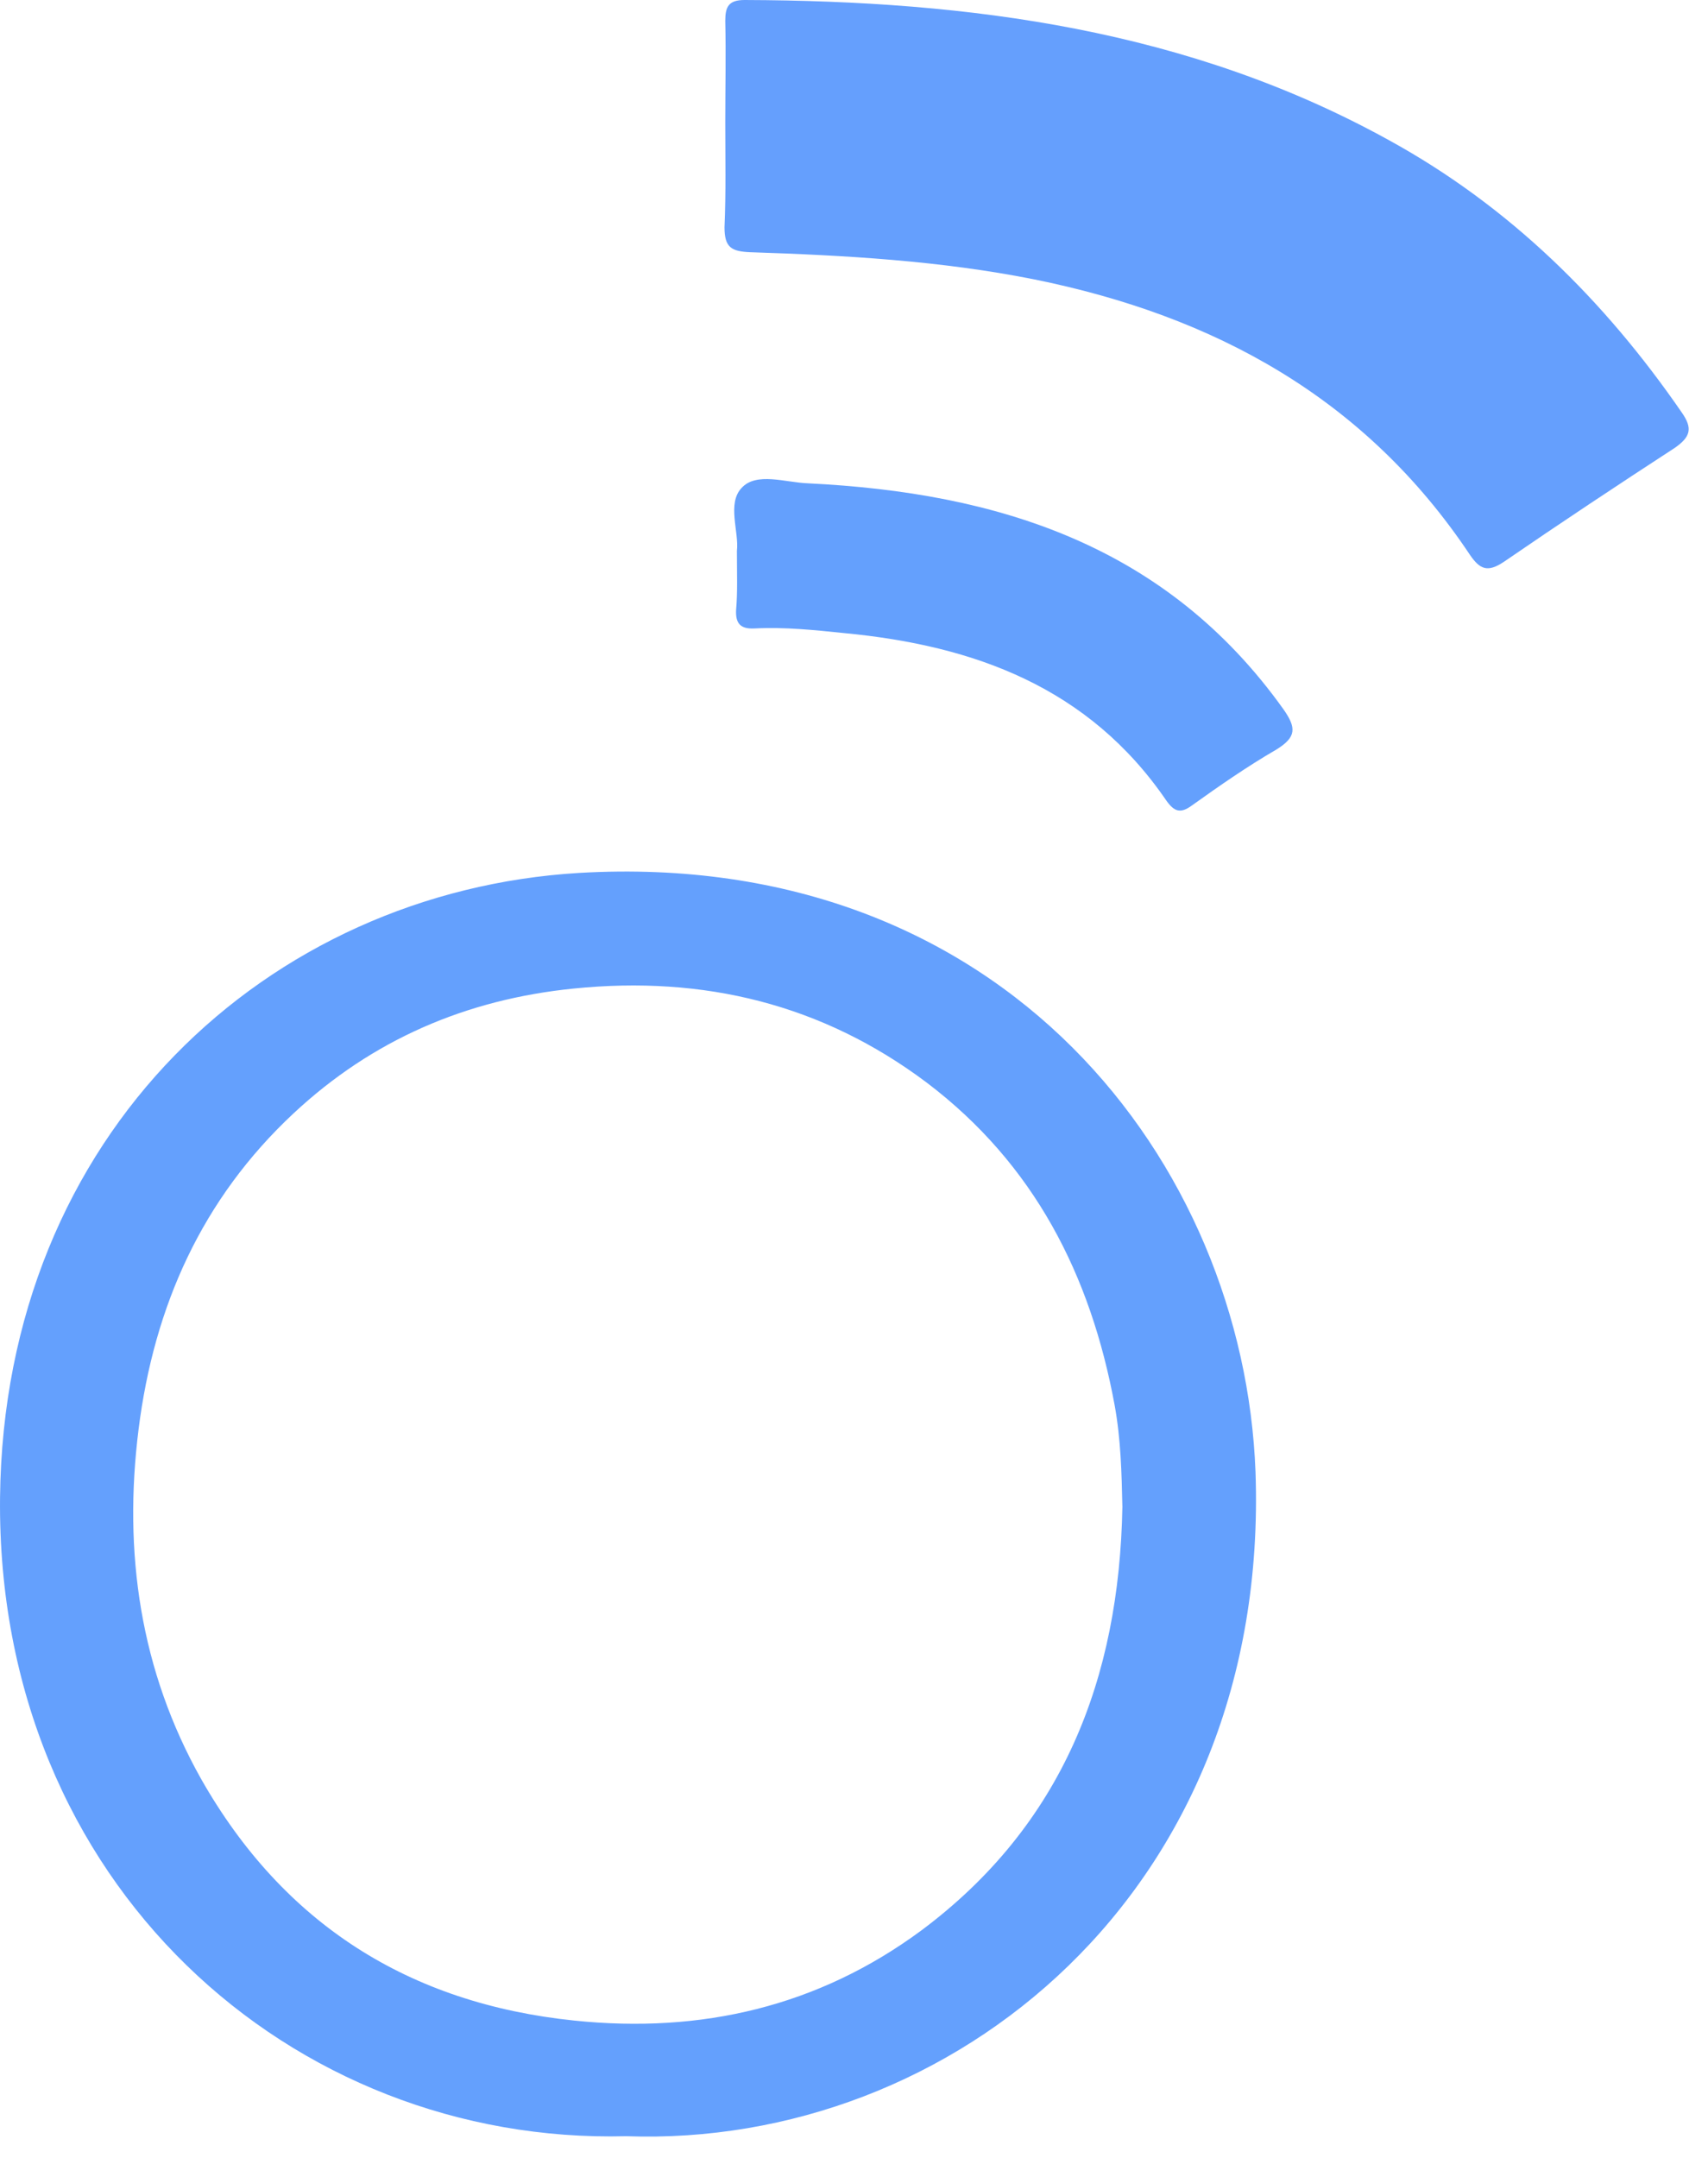
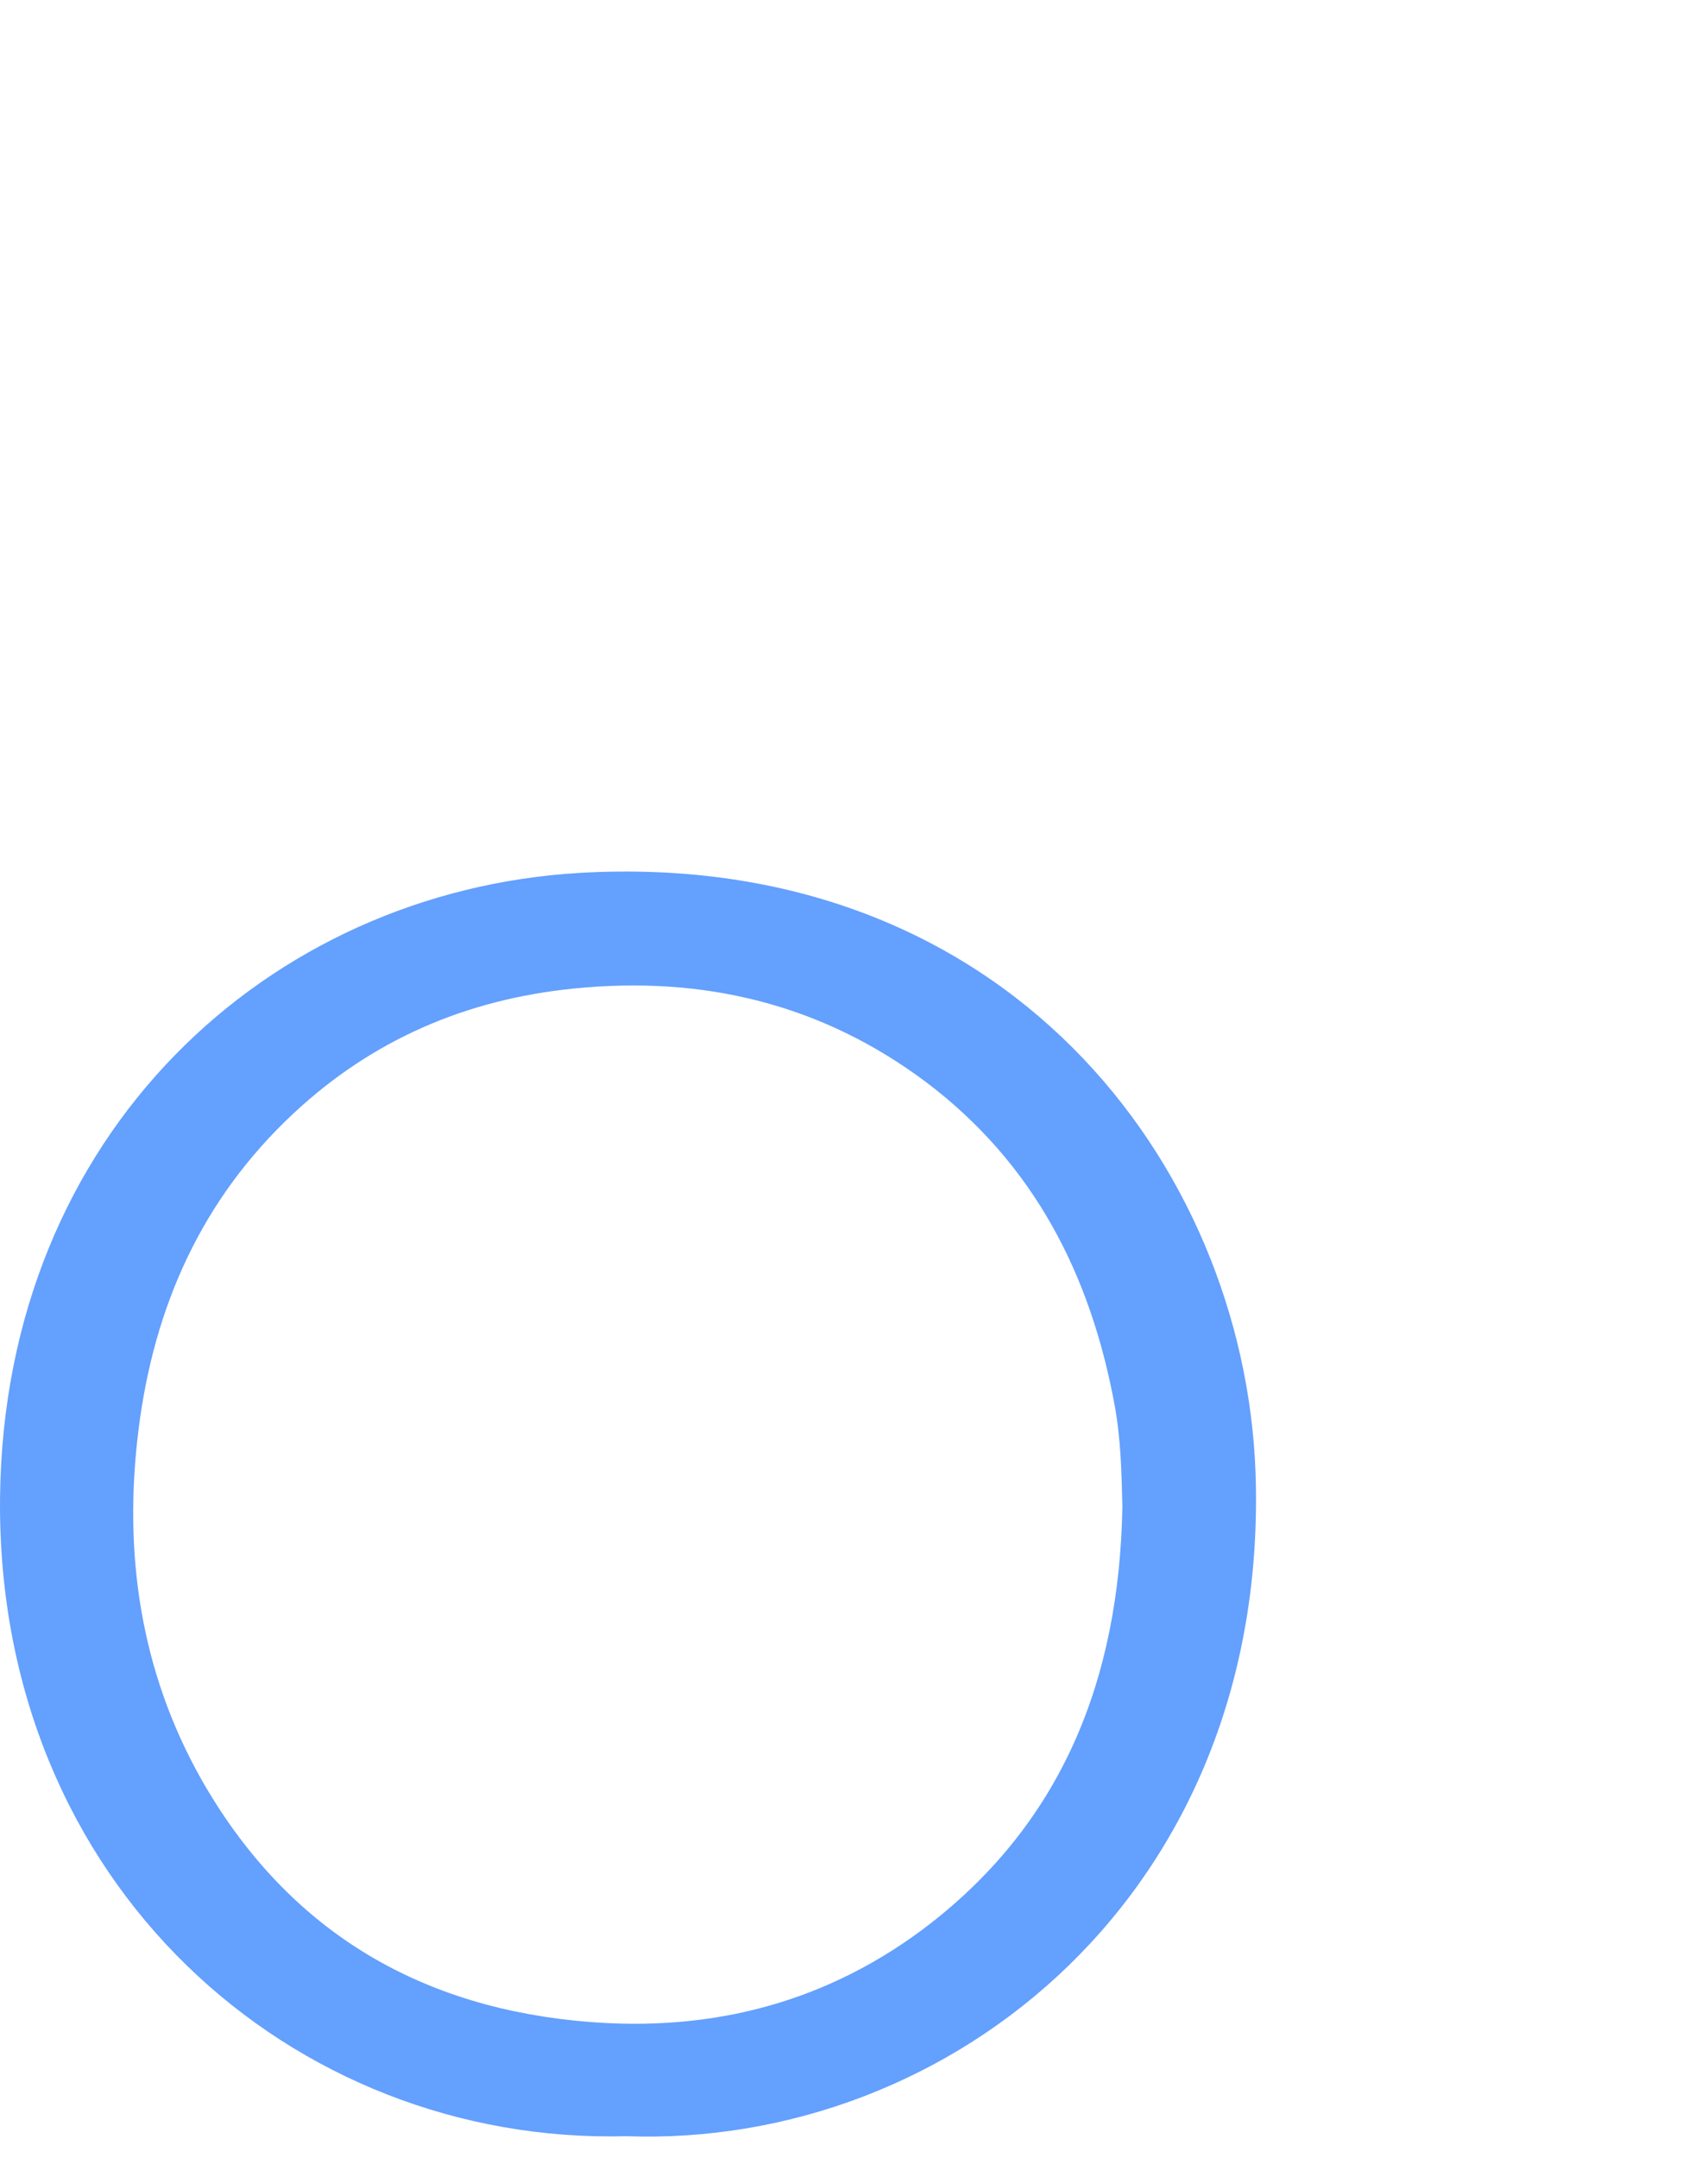
<svg xmlns="http://www.w3.org/2000/svg" width="38" height="48" viewBox="0 0 38 48" fill="none">
-   <path d="M13.933 47.517C6.51 47.707 -0.085 41.925 0.001 33.312C0.087 25.199 5.977 19.831 12.882 19.417C22.354 18.865 27.675 25.89 27.933 32.742C28.261 42.08 21.165 47.776 13.933 47.517ZM24.971 33.519C24.954 32.759 24.937 32.017 24.799 31.258C24.265 28.358 23.008 25.89 20.614 24.078C18.29 22.334 15.655 21.696 12.762 21.989C10.368 22.231 8.284 23.128 6.528 24.768C4.496 26.666 3.428 29.048 3.083 31.793C2.739 34.537 3.118 37.161 4.478 39.577C6.304 42.788 9.094 44.565 12.779 44.945C15.603 45.238 18.203 44.634 20.494 42.943C23.645 40.595 24.902 37.333 24.971 33.519Z" fill="#64A0FD" />
-   <path d="M16.136 2.727C16.136 1.968 16.153 1.225 16.136 0.466C16.136 0.155 16.205 0 16.566 0C21.578 0.017 26.451 0.656 30.912 3.124C33.581 4.591 35.699 6.68 37.421 9.182C37.662 9.528 37.611 9.717 37.266 9.959C35.992 10.788 34.717 11.633 33.46 12.496C33.099 12.738 32.926 12.669 32.703 12.341C30.378 8.854 27.02 7.025 23.007 6.214C20.923 5.799 18.805 5.679 16.687 5.61C16.274 5.592 16.119 5.506 16.119 5.057C16.153 4.281 16.136 3.504 16.136 2.727Z" fill="#659FFD" />
-   <path d="M16.395 12.253C16.446 11.839 16.171 11.2 16.498 10.855C16.825 10.492 17.48 10.734 17.979 10.751C22.198 10.958 25.952 12.132 28.553 15.775C28.845 16.189 28.845 16.396 28.398 16.672C27.743 17.052 27.123 17.484 26.52 17.915C26.262 18.105 26.125 18.053 25.952 17.812C24.23 15.291 21.681 14.359 18.788 14.083C18.117 14.014 17.462 13.945 16.791 13.979C16.481 13.996 16.36 13.876 16.377 13.565C16.412 13.168 16.395 12.771 16.395 12.253Z" fill="#64A0FD" />
+   <path d="M13.933 47.517C6.51 47.707 -0.085 41.925 0.001 33.312C0.087 25.199 5.977 19.831 12.882 19.417C22.354 18.865 27.675 25.89 27.933 32.742C28.261 42.08 21.165 47.776 13.933 47.517ZM24.971 33.519C24.954 32.759 24.937 32.017 24.799 31.258C24.265 28.358 23.008 25.89 20.614 24.078C18.29 22.334 15.655 21.696 12.762 21.989C10.368 22.231 8.284 23.128 6.528 24.768C4.496 26.666 3.428 29.048 3.083 31.793C2.739 34.537 3.118 37.161 4.478 39.577C6.304 42.788 9.094 44.565 12.779 44.945C15.603 45.238 18.203 44.634 20.494 42.943C23.645 40.595 24.902 37.333 24.971 33.519" fill="#64A0FD" />
</svg>